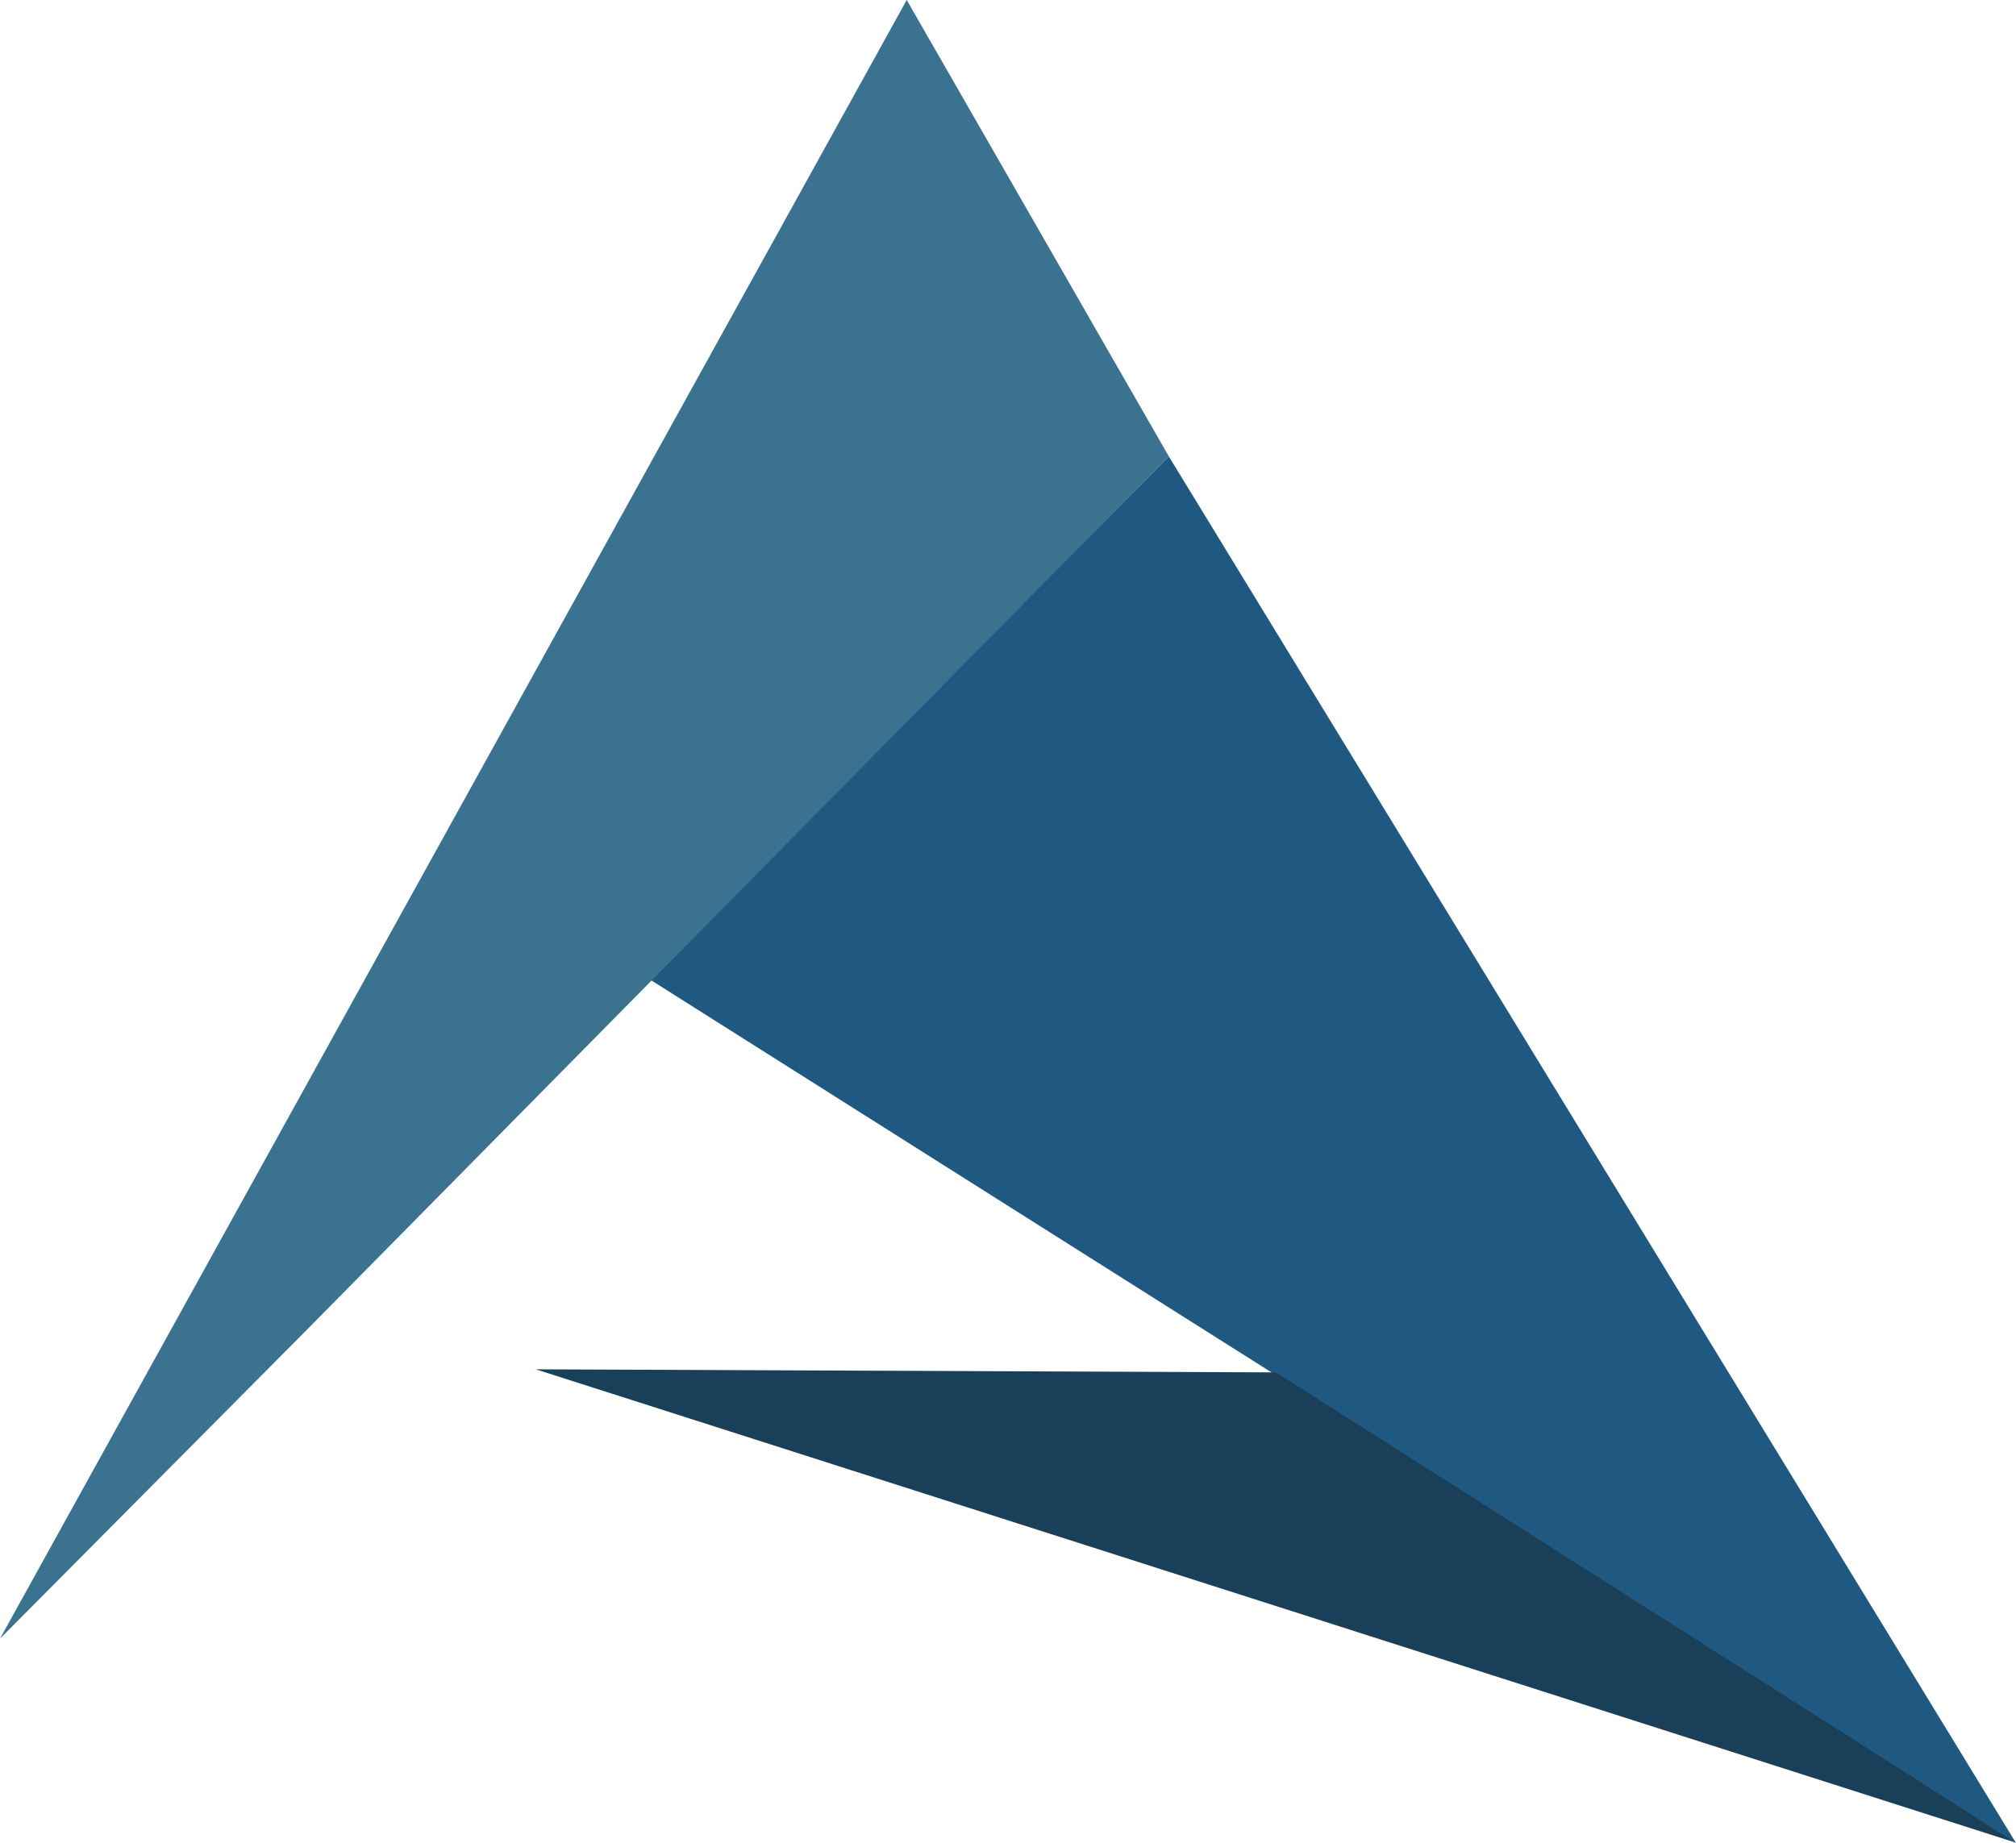
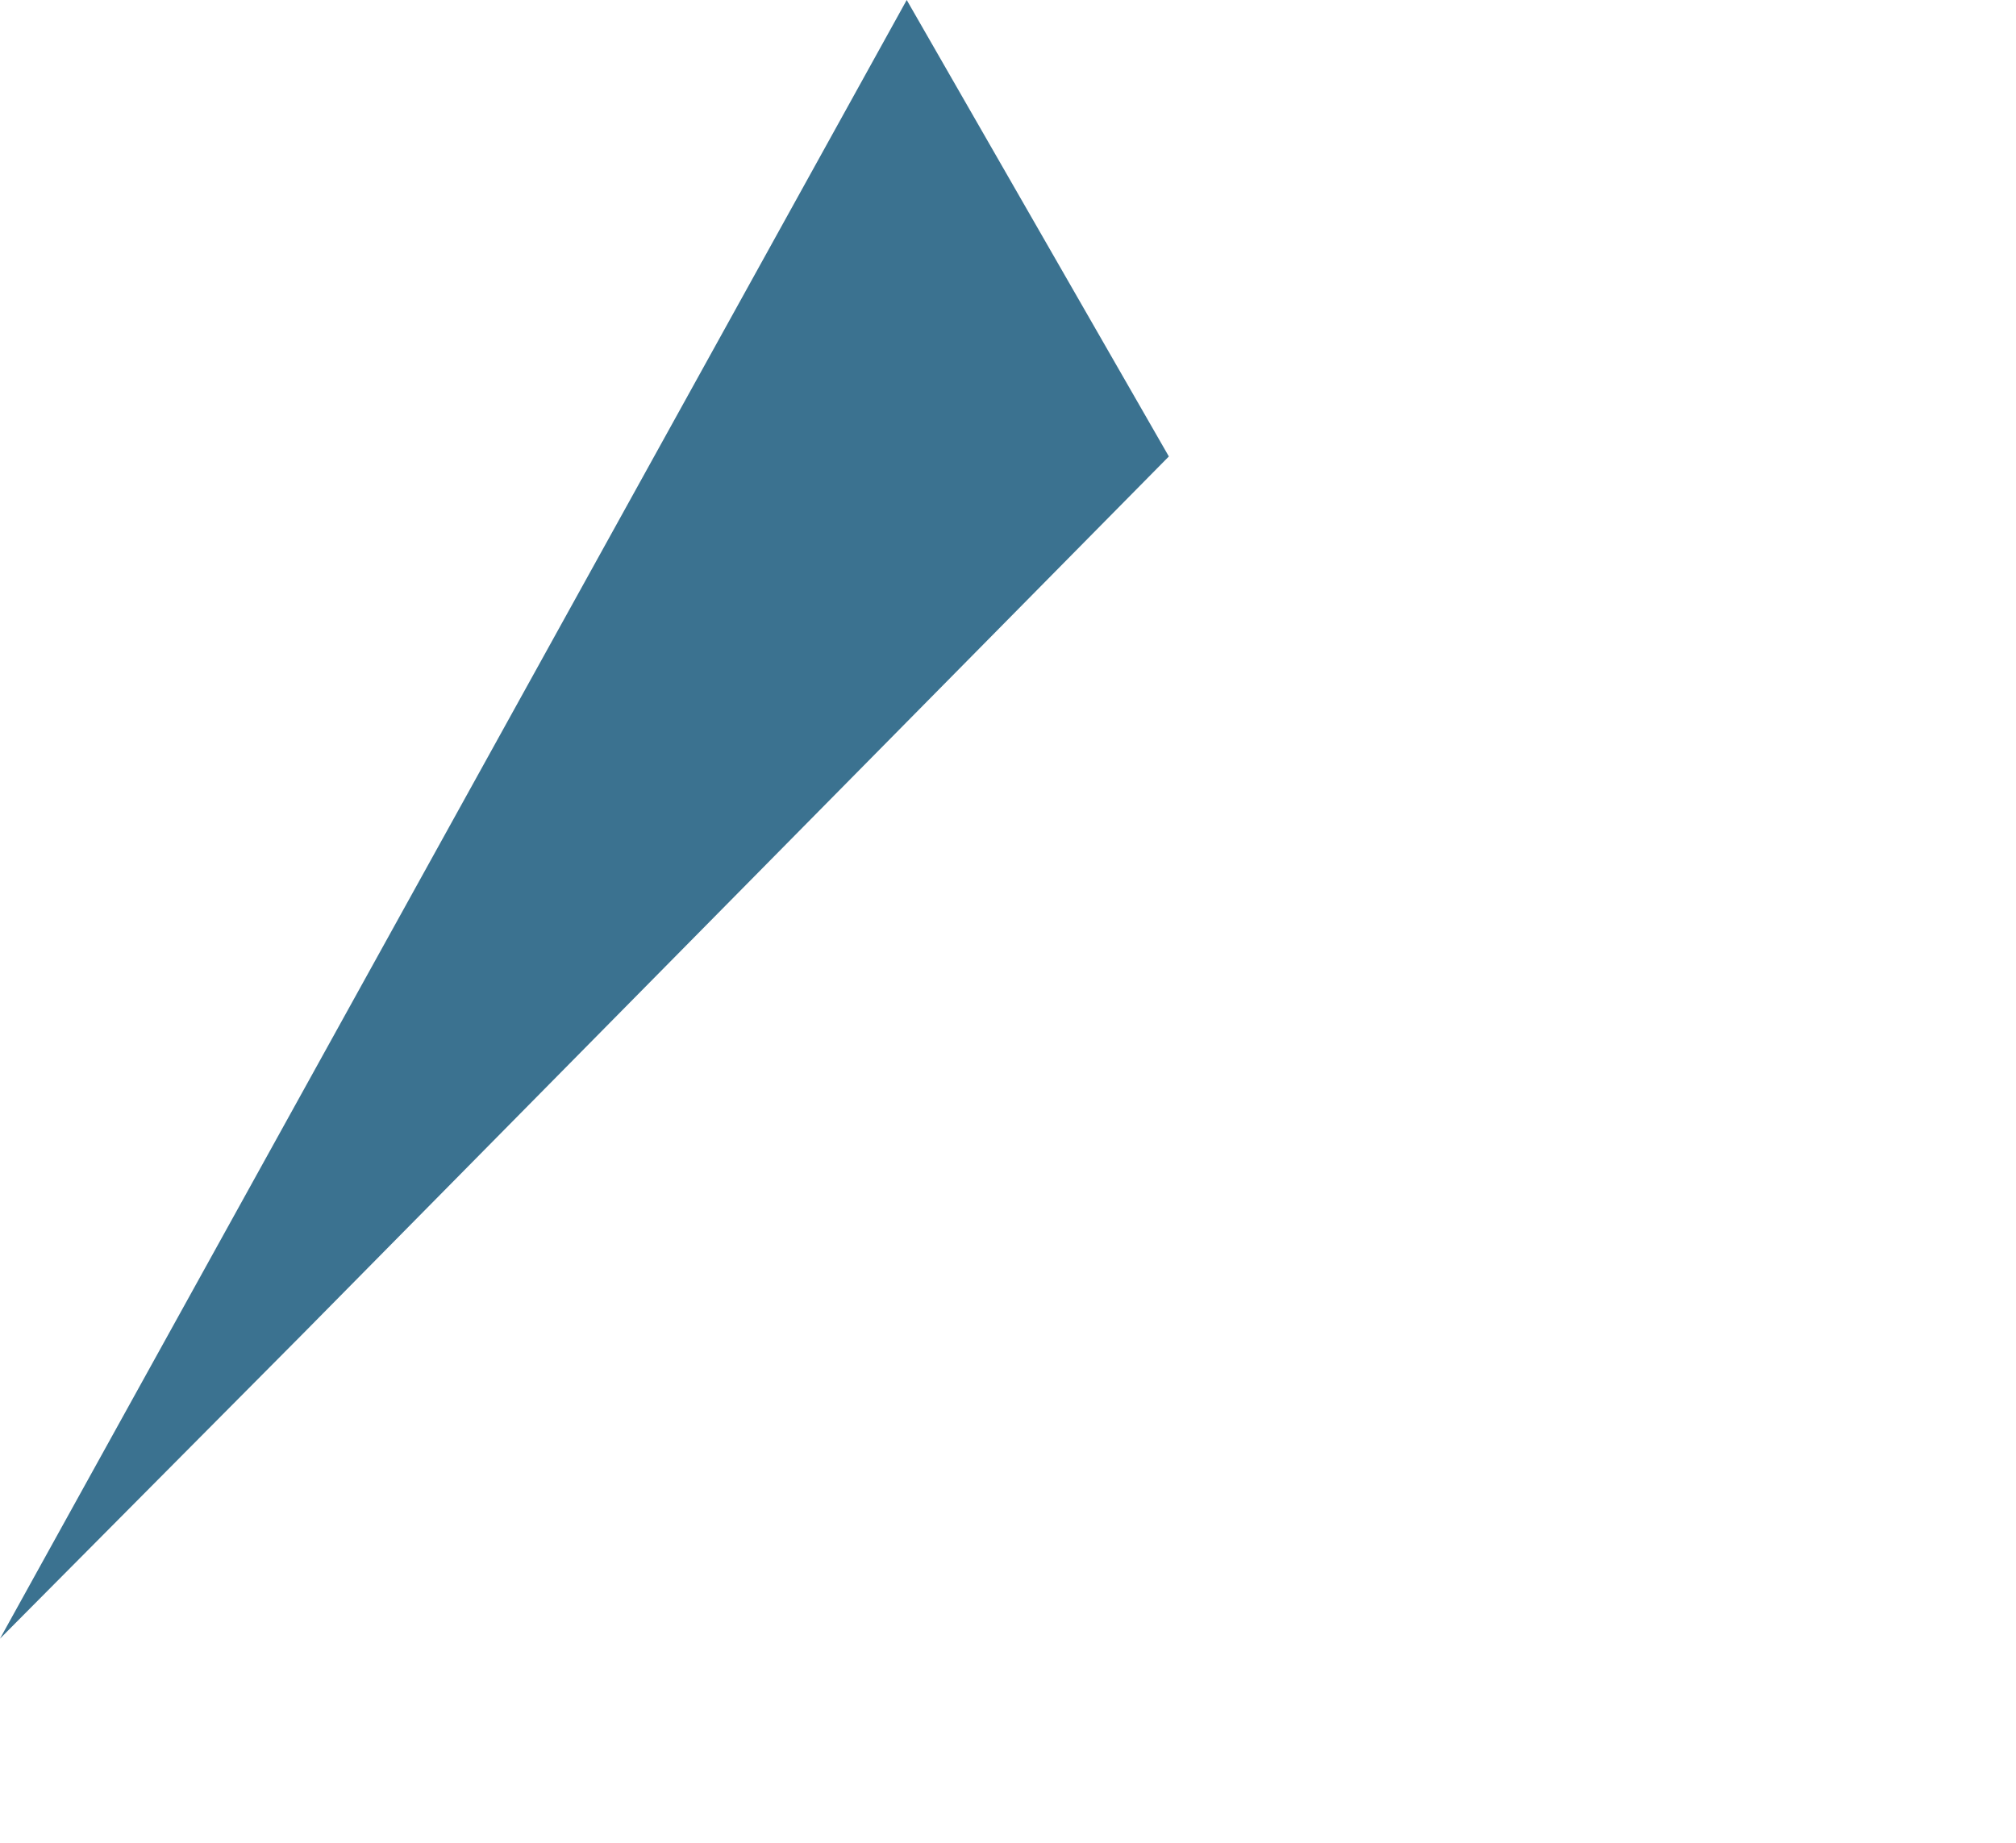
<svg xmlns="http://www.w3.org/2000/svg" width="29.509" height="26.981" viewBox="0 0 29.509 26.981">
  <g id="グループ_1308" data-name="グループ 1308" transform="translate(-70.8 -114.9)">
-     <path id="パス_2" data-name="パス 2" d="M282.695,270l-12.4-20.3-7.6,7.655" transform="translate(-182.386 -128.117)" fill="#1f5982" />
    <path id="パス_3" data-name="パス 3" d="M75.247,134.414,70.8,138.891,84.072,114.9l3.837,6.683" transform="translate(0 0)" fill="#3b7290" />
-     <path id="パス_4" data-name="パス 4" d="M239.833,519.345l10.833,6.886L229,519.3Z" transform="translate(-150.357 -384.352)" fill="#193f59" />
  </g>
</svg>